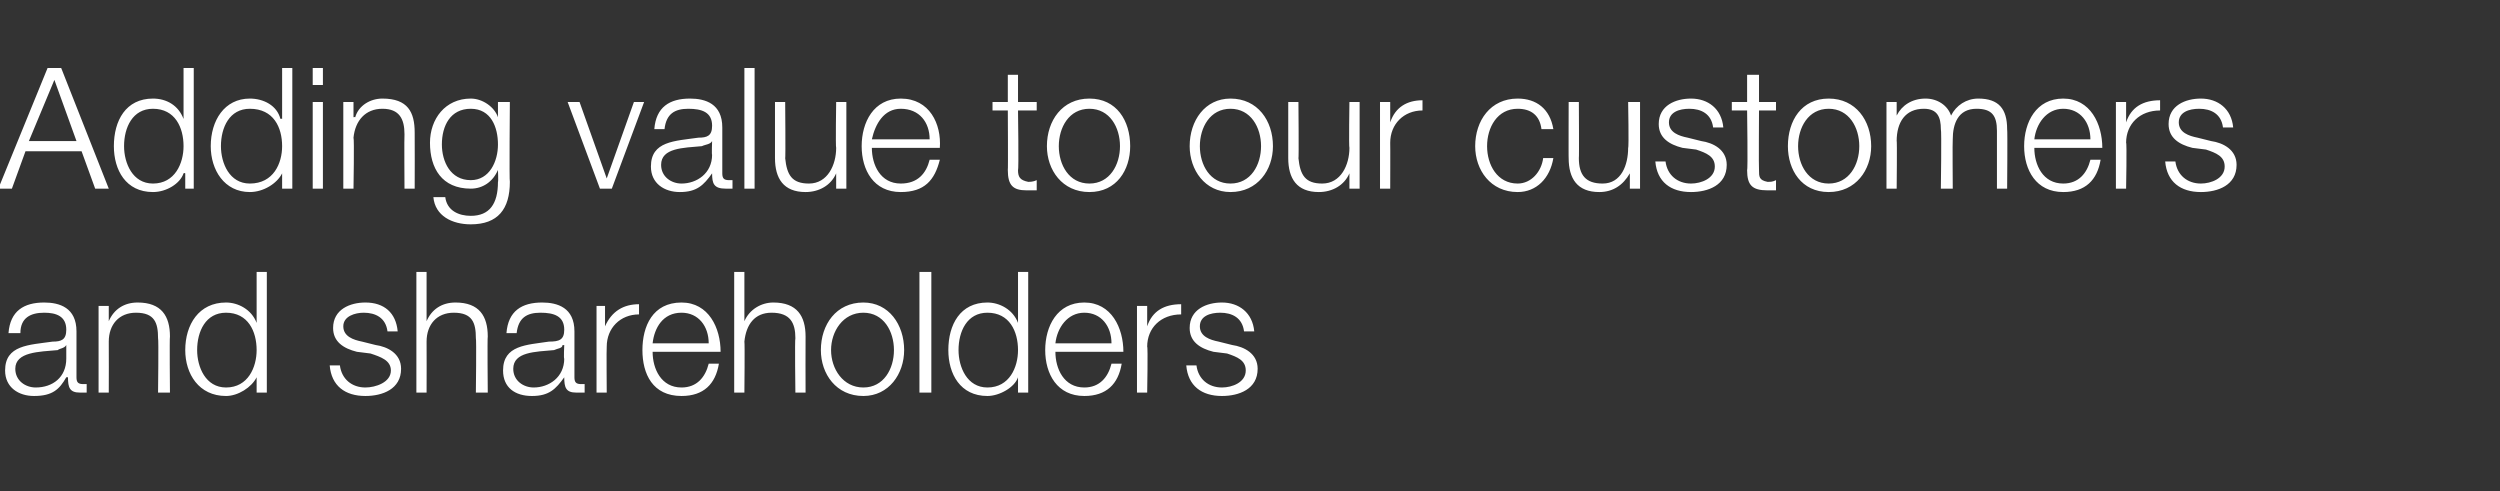
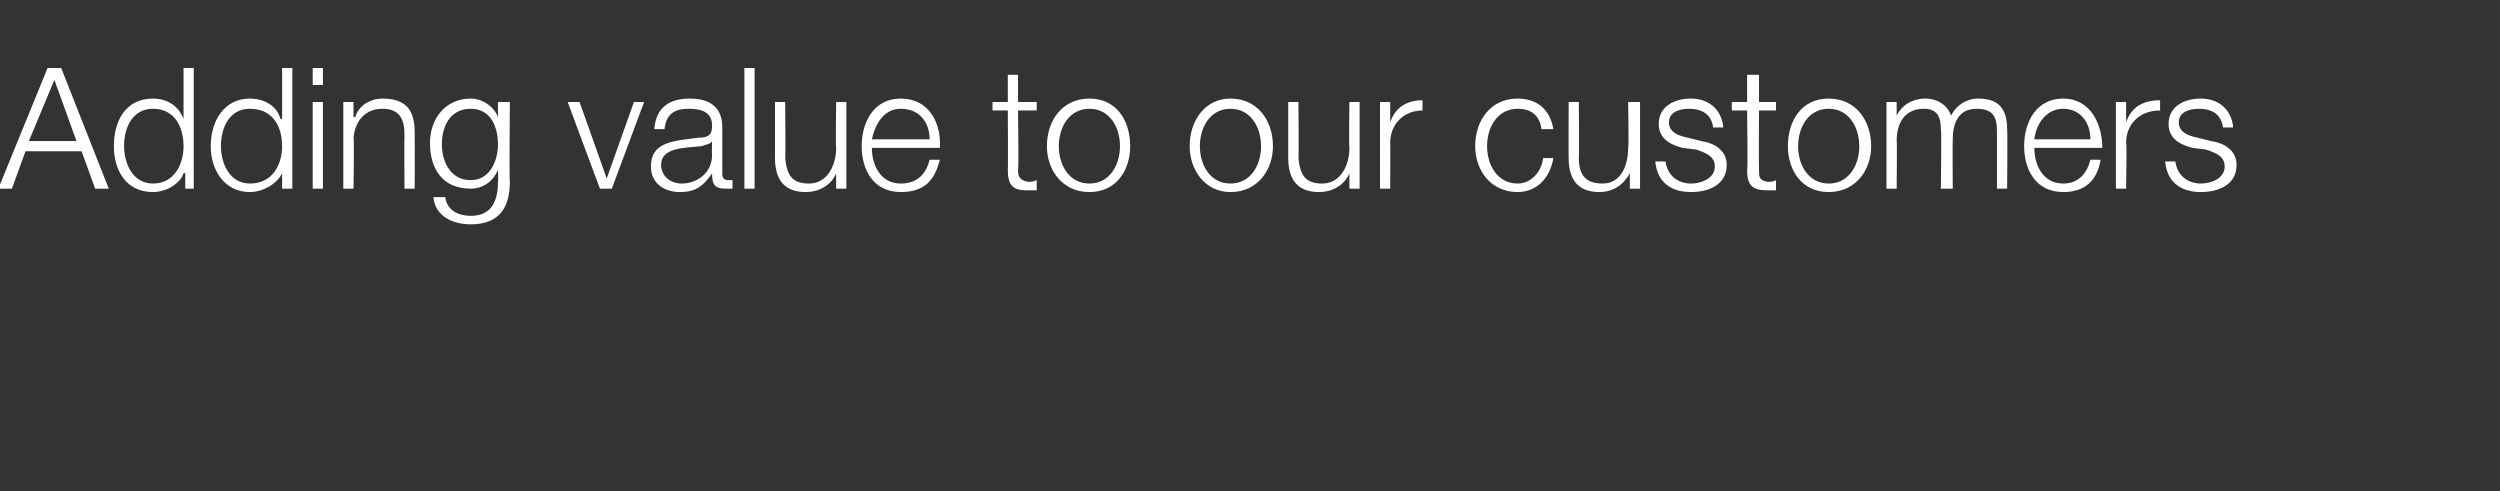
<svg xmlns="http://www.w3.org/2000/svg" version="1.1" width="147.1px" height="28.9px" viewBox="0 -4 147.1 28.9" style="top:-4px">
  <rect x="0" y="-4" width="147.1" height="28.9" fill="#333333" stroke="none" />
  <desc>Adding value to our customers and shareholders</desc>
  <defs />
  <g id="Polygon150109">
-     <path d="M 0.5 15.6 C 0.6 14.3 1.4 13.8 2.6 13.8 C 3.5 13.8 4.5 14.1 4.5 15.5 C 4.5 15.5 4.5 18.2 4.5 18.2 C 4.5 18.5 4.6 18.6 4.9 18.6 C 5 18.6 5 18.6 5.1 18.6 C 5.1 18.6 5.1 19.1 5.1 19.1 C 4.9 19.1 4.9 19.1 4.7 19.1 C 4.1 19.1 4 18.8 4 18.2 C 4 18.2 3.9 18.2 3.9 18.2 C 3.5 18.9 3.1 19.3 2 19.3 C 1.1 19.3 0.3 18.8 0.3 17.8 C 0.3 16.3 1.7 16.3 3.1 16.1 C 3.6 16.1 3.9 16 3.9 15.4 C 3.9 14.6 3.3 14.4 2.6 14.4 C 1.8 14.4 1.2 14.7 1.2 15.6 C 1.2 15.6 0.5 15.6 0.5 15.6 Z M 3.9 16.3 C 3.9 16.3 3.88 16.32 3.9 16.3 C 3.8 16.5 3.5 16.5 3.4 16.6 C 2.3 16.7 0.9 16.7 0.9 17.7 C 0.9 18.4 1.5 18.8 2.1 18.8 C 3.1 18.8 3.9 18.2 3.9 17.1 C 3.9 17.14 3.9 16.3 3.9 16.3 Z M 5.8 14 L 6.4 14 L 6.4 14.9 C 6.4 14.9 6.43 14.87 6.4 14.9 C 6.7 14.2 7.3 13.8 8.1 13.8 C 9.5 13.8 10 14.6 10 15.8 C 9.97 15.82 10 19.1 10 19.1 L 9.3 19.1 C 9.3 19.1 9.34 15.92 9.3 15.9 C 9.3 15 9.1 14.4 8 14.4 C 7 14.4 6.4 15.1 6.4 16.1 C 6.41 16.13 6.4 19.1 6.4 19.1 L 5.8 19.1 L 5.8 14 Z M 15.7 19.1 L 15.1 19.1 L 15.1 18.2 C 15.1 18.2 15.1 18.16 15.1 18.2 C 14.8 18.8 14 19.3 13.3 19.3 C 11.7 19.3 10.9 18 10.9 16.6 C 10.9 15.1 11.7 13.8 13.3 13.8 C 14 13.8 14.8 14.2 15.1 15 C 15.05 14.96 15.1 15 15.1 15 L 15.1 12 L 15.7 12 L 15.7 19.1 Z M 13.3 18.8 C 14.6 18.8 15.1 17.6 15.1 16.6 C 15.1 15.5 14.6 14.4 13.3 14.4 C 12.1 14.4 11.6 15.5 11.6 16.6 C 11.6 17.6 12.1 18.8 13.3 18.8 Z M 22.8 15.5 C 22.7 14.7 22.1 14.4 21.4 14.4 C 20.9 14.4 20.2 14.6 20.2 15.2 C 20.2 15.8 20.8 16 21.3 16.1 C 21.3 16.1 22.1 16.3 22.1 16.3 C 22.8 16.4 23.6 16.8 23.6 17.7 C 23.6 18.9 22.5 19.3 21.5 19.3 C 20.3 19.3 19.5 18.7 19.4 17.5 C 19.4 17.5 20 17.5 20 17.5 C 20.1 18.3 20.7 18.8 21.5 18.8 C 22.1 18.8 23 18.5 23 17.8 C 23 17.2 22.4 17 21.8 16.8 C 21.8 16.8 21 16.7 21 16.7 C 20.2 16.5 19.6 16.1 19.6 15.3 C 19.6 14.2 20.6 13.8 21.5 13.8 C 22.6 13.8 23.3 14.4 23.4 15.5 C 23.4 15.5 22.8 15.5 22.8 15.5 Z M 24.5 12 L 25.1 12 L 25.1 14.9 C 25.1 14.9 25.13 14.87 25.1 14.9 C 25.4 14.2 26 13.8 26.8 13.8 C 28.2 13.8 28.7 14.6 28.7 15.8 C 28.67 15.82 28.7 19.1 28.7 19.1 L 28 19.1 C 28 19.1 28.04 15.92 28 15.9 C 28 15 27.8 14.4 26.7 14.4 C 25.7 14.4 25.1 15.1 25.1 16.1 C 25.11 16.13 25.1 19.1 25.1 19.1 L 24.5 19.1 L 24.5 12 Z M 29.8 15.6 C 29.9 14.3 30.7 13.8 31.9 13.8 C 32.8 13.8 33.8 14.1 33.8 15.5 C 33.8 15.5 33.8 18.2 33.8 18.2 C 33.8 18.5 33.9 18.6 34.2 18.6 C 34.2 18.6 34.3 18.6 34.4 18.6 C 34.4 18.6 34.4 19.1 34.4 19.1 C 34.2 19.1 34.1 19.1 33.9 19.1 C 33.3 19.1 33.2 18.8 33.2 18.2 C 33.2 18.2 33.2 18.2 33.2 18.2 C 32.7 18.9 32.3 19.3 31.3 19.3 C 30.3 19.3 29.6 18.8 29.6 17.8 C 29.6 16.3 31 16.3 32.3 16.1 C 32.9 16.1 33.2 16 33.2 15.4 C 33.2 14.6 32.6 14.4 31.8 14.4 C 31 14.4 30.5 14.7 30.4 15.6 C 30.4 15.6 29.8 15.6 29.8 15.6 Z M 33.2 16.3 C 33.2 16.3 33.14 16.32 33.1 16.3 C 33.1 16.5 32.8 16.5 32.6 16.6 C 31.5 16.7 30.2 16.7 30.2 17.7 C 30.2 18.4 30.8 18.8 31.4 18.8 C 32.3 18.8 33.2 18.2 33.2 17.1 C 33.16 17.14 33.2 16.3 33.2 16.3 Z M 35.1 14 L 35.6 14 L 35.6 15.2 C 35.6 15.2 35.65 15.19 35.6 15.2 C 36 14.3 36.7 13.9 37.6 13.9 C 37.6 13.9 37.6 14.5 37.6 14.5 C 36.5 14.5 35.7 15.3 35.7 16.4 C 35.68 16.39 35.7 19.1 35.7 19.1 L 35.1 19.1 L 35.1 14 Z M 41.7 16.2 C 41.7 15.2 41.1 14.4 40.1 14.4 C 39 14.4 38.5 15.3 38.4 16.2 C 38.4 16.2 41.7 16.2 41.7 16.2 Z M 38.4 16.7 C 38.4 17.7 38.9 18.8 40.1 18.8 C 41 18.8 41.5 18.2 41.7 17.4 C 41.7 17.4 42.3 17.4 42.3 17.4 C 42.1 18.6 41.4 19.3 40.1 19.3 C 38.4 19.3 37.8 18 37.8 16.6 C 37.8 15.2 38.4 13.8 40.1 13.8 C 41.7 13.8 42.4 15.3 42.4 16.7 C 42.4 16.7 38.4 16.7 38.4 16.7 Z M 43.2 12 L 43.8 12 L 43.8 14.9 C 43.8 14.9 43.85 14.87 43.8 14.9 C 44.1 14.2 44.8 13.8 45.5 13.8 C 46.9 13.8 47.4 14.6 47.4 15.8 C 47.39 15.82 47.4 19.1 47.4 19.1 L 46.8 19.1 C 46.8 19.1 46.76 15.92 46.8 15.9 C 46.8 15 46.5 14.4 45.4 14.4 C 44.4 14.4 43.9 15.1 43.8 16.1 C 43.83 16.13 43.8 19.1 43.8 19.1 L 43.2 19.1 L 43.2 12 Z M 48.9 16.6 C 48.9 17.7 49.6 18.8 50.8 18.8 C 52 18.8 52.6 17.7 52.6 16.6 C 52.6 15.5 52 14.4 50.8 14.4 C 49.6 14.4 48.9 15.5 48.9 16.6 Z M 53.2 16.6 C 53.2 18 52.3 19.3 50.8 19.3 C 49.2 19.3 48.3 18 48.3 16.6 C 48.3 15.1 49.2 13.8 50.8 13.8 C 52.3 13.8 53.2 15.1 53.2 16.6 Z M 54.1 12 L 54.8 12 L 54.8 19.1 L 54.1 19.1 L 54.1 12 Z M 60.5 19.1 L 59.9 19.1 L 59.9 18.2 C 59.9 18.2 59.93 18.16 59.9 18.2 C 59.7 18.8 58.8 19.3 58.1 19.3 C 56.5 19.3 55.8 18 55.8 16.6 C 55.8 15.1 56.5 13.8 58.1 13.8 C 58.8 13.8 59.6 14.2 59.9 15 C 59.88 14.96 59.9 15 59.9 15 L 59.9 12 L 60.5 12 L 60.5 19.1 Z M 58.1 18.8 C 59.4 18.8 59.9 17.6 59.9 16.6 C 59.9 15.5 59.4 14.4 58.1 14.4 C 56.9 14.4 56.4 15.5 56.4 16.6 C 56.4 17.6 56.9 18.8 58.1 18.8 Z M 65.4 16.2 C 65.4 15.2 64.8 14.4 63.8 14.4 C 62.8 14.4 62.2 15.3 62.1 16.2 C 62.1 16.2 65.4 16.2 65.4 16.2 Z M 62.1 16.7 C 62.1 17.7 62.6 18.8 63.8 18.8 C 64.7 18.8 65.2 18.2 65.4 17.4 C 65.4 17.4 66 17.4 66 17.4 C 65.8 18.6 65.1 19.3 63.8 19.3 C 62.2 19.3 61.5 18 61.5 16.6 C 61.5 15.2 62.2 13.8 63.8 13.8 C 65.4 13.8 66.1 15.3 66.1 16.7 C 66.1 16.7 62.1 16.7 62.1 16.7 Z M 66.9 14 L 67.5 14 L 67.5 15.2 C 67.5 15.2 67.52 15.19 67.5 15.2 C 67.8 14.3 68.5 13.9 69.5 13.9 C 69.5 13.9 69.5 14.5 69.5 14.5 C 68.3 14.5 67.5 15.3 67.5 16.4 C 67.55 16.39 67.5 19.1 67.5 19.1 L 66.9 19.1 L 66.9 14 Z M 73.2 15.5 C 73.1 14.7 72.5 14.4 71.8 14.4 C 71.2 14.4 70.6 14.6 70.6 15.2 C 70.6 15.8 71.2 16 71.7 16.1 C 71.7 16.1 72.5 16.3 72.5 16.3 C 73.2 16.4 74 16.8 74 17.7 C 74 18.9 72.9 19.3 71.9 19.3 C 70.7 19.3 69.9 18.7 69.8 17.5 C 69.8 17.5 70.4 17.5 70.4 17.5 C 70.5 18.3 71.1 18.8 71.9 18.8 C 72.5 18.8 73.3 18.5 73.3 17.8 C 73.3 17.2 72.8 17 72.2 16.8 C 72.2 16.8 71.4 16.7 71.4 16.7 C 70.6 16.5 70 16.1 70 15.3 C 70 14.2 71 13.8 71.9 13.8 C 72.9 13.8 73.7 14.4 73.8 15.5 C 73.8 15.5 73.2 15.5 73.2 15.5 Z " stroke="none" fill="#fff" />
-   </g>
+     </g>
  <g id="Polygon150108">
    <path d="M 1.7 4.3 L 4.5 4.3 L 3.2 0.7 L 1.7 4.3 Z M 2.8 0 L 3.6 0 L 6.4 7.1 L 5.6 7.1 L 4.8 4.9 L 1.5 4.9 L 0.7 7.1 L -0.1 7.1 L 2.8 0 Z M 11.4 7.1 L 10.9 7.1 L 10.9 6.2 C 10.9 6.2 10.84 6.16 10.8 6.2 C 10.6 6.8 9.8 7.3 9 7.3 C 7.4 7.3 6.7 6 6.7 4.6 C 6.7 3.1 7.4 1.8 9 1.8 C 9.8 1.8 10.5 2.2 10.8 3 C 10.79 2.96 10.8 3 10.8 3 L 10.8 0 L 11.4 0 L 11.4 7.1 Z M 9 6.8 C 10.3 6.8 10.8 5.6 10.8 4.6 C 10.8 3.5 10.3 2.4 9 2.4 C 7.8 2.4 7.3 3.5 7.3 4.6 C 7.3 5.6 7.8 6.8 9 6.8 Z M 17.2 7.1 L 16.6 7.1 L 16.6 6.2 C 16.6 6.2 16.58 6.16 16.6 6.2 C 16.3 6.8 15.5 7.3 14.7 7.3 C 13.2 7.3 12.4 6 12.4 4.6 C 12.4 3.1 13.2 1.8 14.7 1.8 C 15.5 1.8 16.3 2.2 16.5 3 C 16.53 2.96 16.6 3 16.6 3 L 16.6 0 L 17.2 0 L 17.2 7.1 Z M 14.7 6.8 C 16.1 6.8 16.6 5.6 16.6 4.6 C 16.6 3.5 16.1 2.4 14.7 2.4 C 13.5 2.4 13 3.5 13 4.6 C 13 5.6 13.5 6.8 14.7 6.8 Z M 18.4 0 L 19 0 L 19 1 L 18.4 1 L 18.4 0 Z M 18.4 2 L 19 2 L 19 7.1 L 18.4 7.1 L 18.4 2 Z M 20.2 2 L 20.8 2 L 20.8 2.9 C 20.8 2.9 20.87 2.87 20.9 2.9 C 21.1 2.2 21.8 1.8 22.5 1.8 C 24 1.8 24.4 2.6 24.4 3.8 C 24.41 3.82 24.4 7.1 24.4 7.1 L 23.8 7.1 C 23.8 7.1 23.78 3.92 23.8 3.9 C 23.8 3 23.5 2.4 22.5 2.4 C 21.5 2.4 20.9 3.1 20.8 4.1 C 20.85 4.13 20.8 7.1 20.8 7.1 L 20.2 7.1 L 20.2 2 Z M 30 6.7 C 30 8.3 29.3 9.2 27.7 9.2 C 26.6 9.2 25.6 8.7 25.5 7.6 C 25.5 7.6 26.2 7.6 26.2 7.6 C 26.3 8.4 27 8.7 27.7 8.7 C 28.8 8.7 29.3 8 29.3 6.7 C 29.33 6.72 29.3 6 29.3 6 C 29.3 6 29.31 6.02 29.3 6 C 29 6.7 28.4 7.1 27.7 7.1 C 26 7.1 25.3 5.9 25.3 4.4 C 25.3 3 26.2 1.8 27.7 1.8 C 28.4 1.8 29.1 2.3 29.3 2.9 C 29.31 2.87 29.3 2.9 29.3 2.9 L 29.3 2 L 30 2 C 30 2 29.96 6.72 30 6.7 Z M 29.3 4.5 C 29.3 3.5 28.9 2.4 27.7 2.4 C 26.5 2.4 26 3.4 26 4.5 C 26 5.5 26.5 6.6 27.7 6.6 C 28.8 6.6 29.3 5.5 29.3 4.5 Z M 33.4 2 L 34.1 2 L 35.7 6.5 L 35.7 6.5 L 37.3 2 L 37.9 2 L 36 7.1 L 35.3 7.1 L 33.4 2 Z M 38.5 3.6 C 38.6 2.3 39.4 1.8 40.6 1.8 C 41.5 1.8 42.5 2.1 42.5 3.5 C 42.5 3.5 42.5 6.2 42.5 6.2 C 42.5 6.5 42.6 6.6 42.9 6.6 C 42.9 6.6 43 6.6 43.1 6.6 C 43.1 6.6 43.1 7.1 43.1 7.1 C 42.9 7.1 42.8 7.1 42.7 7.1 C 42 7.1 41.9 6.8 41.9 6.2 C 41.9 6.2 41.9 6.2 41.9 6.2 C 41.4 6.9 41 7.3 40 7.3 C 39.1 7.3 38.3 6.8 38.3 5.8 C 38.3 4.3 39.7 4.3 41.1 4.1 C 41.6 4.1 41.9 4 41.9 3.4 C 41.9 2.6 41.3 2.4 40.5 2.4 C 39.7 2.4 39.2 2.7 39.1 3.6 C 39.1 3.6 38.5 3.6 38.5 3.6 Z M 41.9 4.3 C 41.9 4.3 41.85 4.32 41.9 4.3 C 41.8 4.5 41.5 4.5 41.3 4.6 C 40.2 4.7 38.9 4.7 38.9 5.7 C 38.9 6.4 39.5 6.8 40.1 6.8 C 41 6.8 41.9 6.2 41.9 5.1 C 41.87 5.14 41.9 4.3 41.9 4.3 Z M 43.8 0 L 44.4 0 L 44.4 7.1 L 43.8 7.1 L 43.8 0 Z M 49.8 7.1 L 49.2 7.1 L 49.2 6.2 C 49.2 6.2 49.19 6.21 49.2 6.2 C 48.9 6.9 48.2 7.3 47.4 7.3 C 46.1 7.3 45.6 6.5 45.6 5.3 C 45.6 5.33 45.6 2 45.6 2 L 46.2 2 C 46.2 2 46.23 5.34 46.2 5.3 C 46.3 6.3 46.6 6.8 47.6 6.8 C 48.7 6.8 49.2 5.7 49.2 4.7 C 49.16 4.69 49.2 2 49.2 2 L 49.8 2 L 49.8 7.1 Z M 54.7 4.2 C 54.7 3.2 54.1 2.4 53 2.4 C 52 2.4 51.5 3.3 51.3 4.2 C 51.3 4.2 54.7 4.2 54.7 4.2 Z M 51.3 4.7 C 51.3 5.7 51.8 6.8 53 6.8 C 54 6.8 54.5 6.2 54.7 5.4 C 54.7 5.4 55.3 5.4 55.3 5.4 C 55 6.6 54.4 7.3 53 7.3 C 51.4 7.3 50.7 6 50.7 4.6 C 50.7 3.2 51.4 1.8 53 1.8 C 54.7 1.8 55.4 3.3 55.3 4.7 C 55.3 4.7 51.3 4.7 51.3 4.7 Z M 59.9 2 L 61 2 L 61 2.5 L 59.9 2.5 C 59.9 2.5 59.95 5.99 59.9 6 C 59.9 6.4 60 6.6 60.5 6.7 C 60.6 6.7 60.8 6.7 61 6.6 C 61 6.6 61 7.2 61 7.2 C 60.8 7.2 60.6 7.2 60.4 7.2 C 59.6 7.2 59.3 6.9 59.3 6 C 59.32 6.04 59.3 2.5 59.3 2.5 L 58.4 2.5 L 58.4 2 L 59.3 2 L 59.3 0.4 L 59.9 0.4 L 59.9 2 Z M 62.3 4.6 C 62.3 5.7 62.9 6.8 64.1 6.8 C 65.3 6.8 65.9 5.7 65.9 4.6 C 65.9 3.5 65.3 2.4 64.1 2.4 C 62.9 2.4 62.3 3.5 62.3 4.6 Z M 66.5 4.6 C 66.5 6 65.7 7.3 64.1 7.3 C 62.5 7.3 61.6 6 61.6 4.6 C 61.6 3.1 62.5 1.8 64.1 1.8 C 65.7 1.8 66.5 3.1 66.5 4.6 Z M 70.6 4.6 C 70.6 5.7 71.2 6.8 72.4 6.8 C 73.6 6.8 74.2 5.7 74.2 4.6 C 74.2 3.5 73.6 2.4 72.4 2.4 C 71.2 2.4 70.6 3.5 70.6 4.6 Z M 74.9 4.6 C 74.9 6 74 7.3 72.4 7.3 C 70.9 7.3 70 6 70 4.6 C 70 3.1 70.9 1.8 72.4 1.8 C 74 1.8 74.9 3.1 74.9 4.6 Z M 80 7.1 L 79.4 7.1 L 79.4 6.2 C 79.4 6.2 79.39 6.21 79.4 6.2 C 79.1 6.9 78.4 7.3 77.6 7.3 C 76.3 7.3 75.8 6.5 75.8 5.3 C 75.8 5.33 75.8 2 75.8 2 L 76.4 2 C 76.4 2 76.43 5.34 76.4 5.3 C 76.5 6.3 76.8 6.8 77.8 6.8 C 78.9 6.8 79.4 5.7 79.4 4.7 C 79.36 4.69 79.4 2 79.4 2 L 80 2 L 80 7.1 Z M 81.2 2 L 81.8 2 L 81.8 3.2 C 81.8 3.2 81.78 3.19 81.8 3.2 C 82.1 2.3 82.8 1.9 83.7 1.9 C 83.7 1.9 83.7 2.5 83.7 2.5 C 82.6 2.5 81.8 3.3 81.8 4.4 C 81.81 4.39 81.8 7.1 81.8 7.1 L 81.2 7.1 L 81.2 2 Z M 90.7 3.6 C 90.6 2.8 90.1 2.4 89.3 2.4 C 88.1 2.4 87.5 3.5 87.5 4.6 C 87.5 5.7 88.1 6.8 89.3 6.8 C 90.1 6.8 90.7 6.1 90.8 5.3 C 90.8 5.3 91.4 5.3 91.4 5.3 C 91.2 6.5 90.4 7.3 89.3 7.3 C 87.7 7.3 86.8 6 86.8 4.6 C 86.8 3.1 87.7 1.8 89.3 1.8 C 90.4 1.8 91.2 2.4 91.4 3.6 C 91.4 3.6 90.7 3.6 90.7 3.6 Z M 96.5 7.1 L 95.9 7.1 L 95.9 6.2 C 95.9 6.2 95.88 6.21 95.9 6.2 C 95.5 6.9 94.9 7.3 94.1 7.3 C 92.8 7.3 92.3 6.5 92.3 5.3 C 92.29 5.33 92.3 2 92.3 2 L 92.9 2 C 92.9 2 92.92 5.34 92.9 5.3 C 92.9 6.3 93.3 6.8 94.3 6.8 C 95.4 6.8 95.8 5.7 95.8 4.7 C 95.85 4.69 95.8 2 95.8 2 L 96.5 2 L 96.5 7.1 Z M 100.8 3.5 C 100.7 2.7 100.1 2.4 99.4 2.4 C 98.8 2.4 98.2 2.6 98.2 3.2 C 98.2 3.8 98.8 4 99.3 4.1 C 99.3 4.1 100.1 4.3 100.1 4.3 C 100.8 4.4 101.6 4.8 101.6 5.7 C 101.6 6.9 100.5 7.3 99.5 7.3 C 98.3 7.3 97.5 6.7 97.4 5.5 C 97.4 5.5 98 5.5 98 5.5 C 98.1 6.3 98.7 6.8 99.5 6.8 C 100.1 6.8 100.9 6.5 100.9 5.8 C 100.9 5.2 100.4 5 99.8 4.8 C 99.8 4.8 99 4.7 99 4.7 C 98.2 4.5 97.6 4.1 97.6 3.3 C 97.6 2.2 98.6 1.8 99.5 1.8 C 100.5 1.8 101.3 2.4 101.4 3.5 C 101.4 3.5 100.8 3.5 100.8 3.5 Z M 103.5 2 L 104.5 2 L 104.5 2.5 L 103.5 2.5 C 103.5 2.5 103.48 5.99 103.5 6 C 103.5 6.4 103.5 6.6 104 6.7 C 104.2 6.7 104.3 6.7 104.5 6.6 C 104.5 6.6 104.5 7.2 104.5 7.2 C 104.3 7.2 104.2 7.2 104 7.2 C 103.1 7.2 102.8 6.9 102.8 6 C 102.85 6.04 102.8 2.5 102.8 2.5 L 101.9 2.5 L 101.9 2 L 102.8 2 L 102.8 0.4 L 103.5 0.4 L 103.5 2 Z M 105.8 4.6 C 105.8 5.7 106.4 6.8 107.6 6.8 C 108.8 6.8 109.4 5.7 109.4 4.6 C 109.4 3.5 108.8 2.4 107.6 2.4 C 106.4 2.4 105.8 3.5 105.8 4.6 Z M 110.1 4.6 C 110.1 6 109.2 7.3 107.6 7.3 C 106 7.3 105.2 6 105.2 4.6 C 105.2 3.1 106 1.8 107.6 1.8 C 109.2 1.8 110.1 3.1 110.1 4.6 Z M 111 2 L 111.6 2 L 111.6 2.8 C 111.6 2.8 111.61 2.85 111.6 2.8 C 111.9 2.2 112.5 1.8 113.3 1.8 C 114 1.8 114.6 2.2 114.8 2.8 C 115.1 2.2 115.7 1.8 116.4 1.8 C 117.6 1.8 118.1 2.4 118.1 3.6 C 118.13 3.64 118.1 7.1 118.1 7.1 L 117.5 7.1 C 117.5 7.1 117.5 3.67 117.5 3.7 C 117.5 2.8 117.2 2.4 116.3 2.4 C 115.2 2.4 114.9 3.3 114.9 4.2 C 114.88 4.22 114.9 7.1 114.9 7.1 L 114.2 7.1 C 114.2 7.1 114.25 3.64 114.2 3.6 C 114.2 2.9 114 2.4 113.2 2.4 C 112.1 2.4 111.6 3.2 111.6 4.3 C 111.63 4.26 111.6 7.1 111.6 7.1 L 111 7.1 L 111 2 Z M 123 4.2 C 123 3.2 122.4 2.4 121.4 2.4 C 120.4 2.4 119.8 3.3 119.7 4.2 C 119.7 4.2 123 4.2 123 4.2 Z M 119.7 4.7 C 119.7 5.7 120.2 6.8 121.4 6.8 C 122.3 6.8 122.8 6.2 123 5.4 C 123 5.4 123.6 5.4 123.6 5.4 C 123.4 6.6 122.7 7.3 121.4 7.3 C 119.8 7.3 119.1 6 119.1 4.6 C 119.1 3.2 119.8 1.8 121.4 1.8 C 123 1.8 123.7 3.3 123.7 4.7 C 123.7 4.7 119.7 4.7 119.7 4.7 Z M 124.5 2 L 125.1 2 L 125.1 3.2 C 125.1 3.2 125.12 3.19 125.1 3.2 C 125.4 2.3 126.1 1.9 127.1 1.9 C 127.1 1.9 127.1 2.5 127.1 2.5 C 125.9 2.5 125.1 3.3 125.1 4.4 C 125.15 4.39 125.1 7.1 125.1 7.1 L 124.5 7.1 L 124.5 2 Z M 130.8 3.5 C 130.7 2.7 130.1 2.4 129.4 2.4 C 128.8 2.4 128.2 2.6 128.2 3.2 C 128.2 3.8 128.8 4 129.3 4.1 C 129.3 4.1 130.1 4.3 130.1 4.3 C 130.8 4.4 131.6 4.8 131.6 5.7 C 131.6 6.9 130.5 7.3 129.5 7.3 C 128.3 7.3 127.5 6.7 127.4 5.5 C 127.4 5.5 128 5.5 128 5.5 C 128.1 6.3 128.7 6.8 129.5 6.8 C 130.1 6.8 130.9 6.5 130.9 5.8 C 130.9 5.2 130.4 5 129.8 4.8 C 129.8 4.8 129 4.7 129 4.7 C 128.2 4.5 127.6 4.1 127.6 3.3 C 127.6 2.2 128.6 1.8 129.5 1.8 C 130.5 1.8 131.3 2.4 131.4 3.5 C 131.4 3.5 130.8 3.5 130.8 3.5 Z " stroke="none" fill="#fff" />
  </g>
</svg>